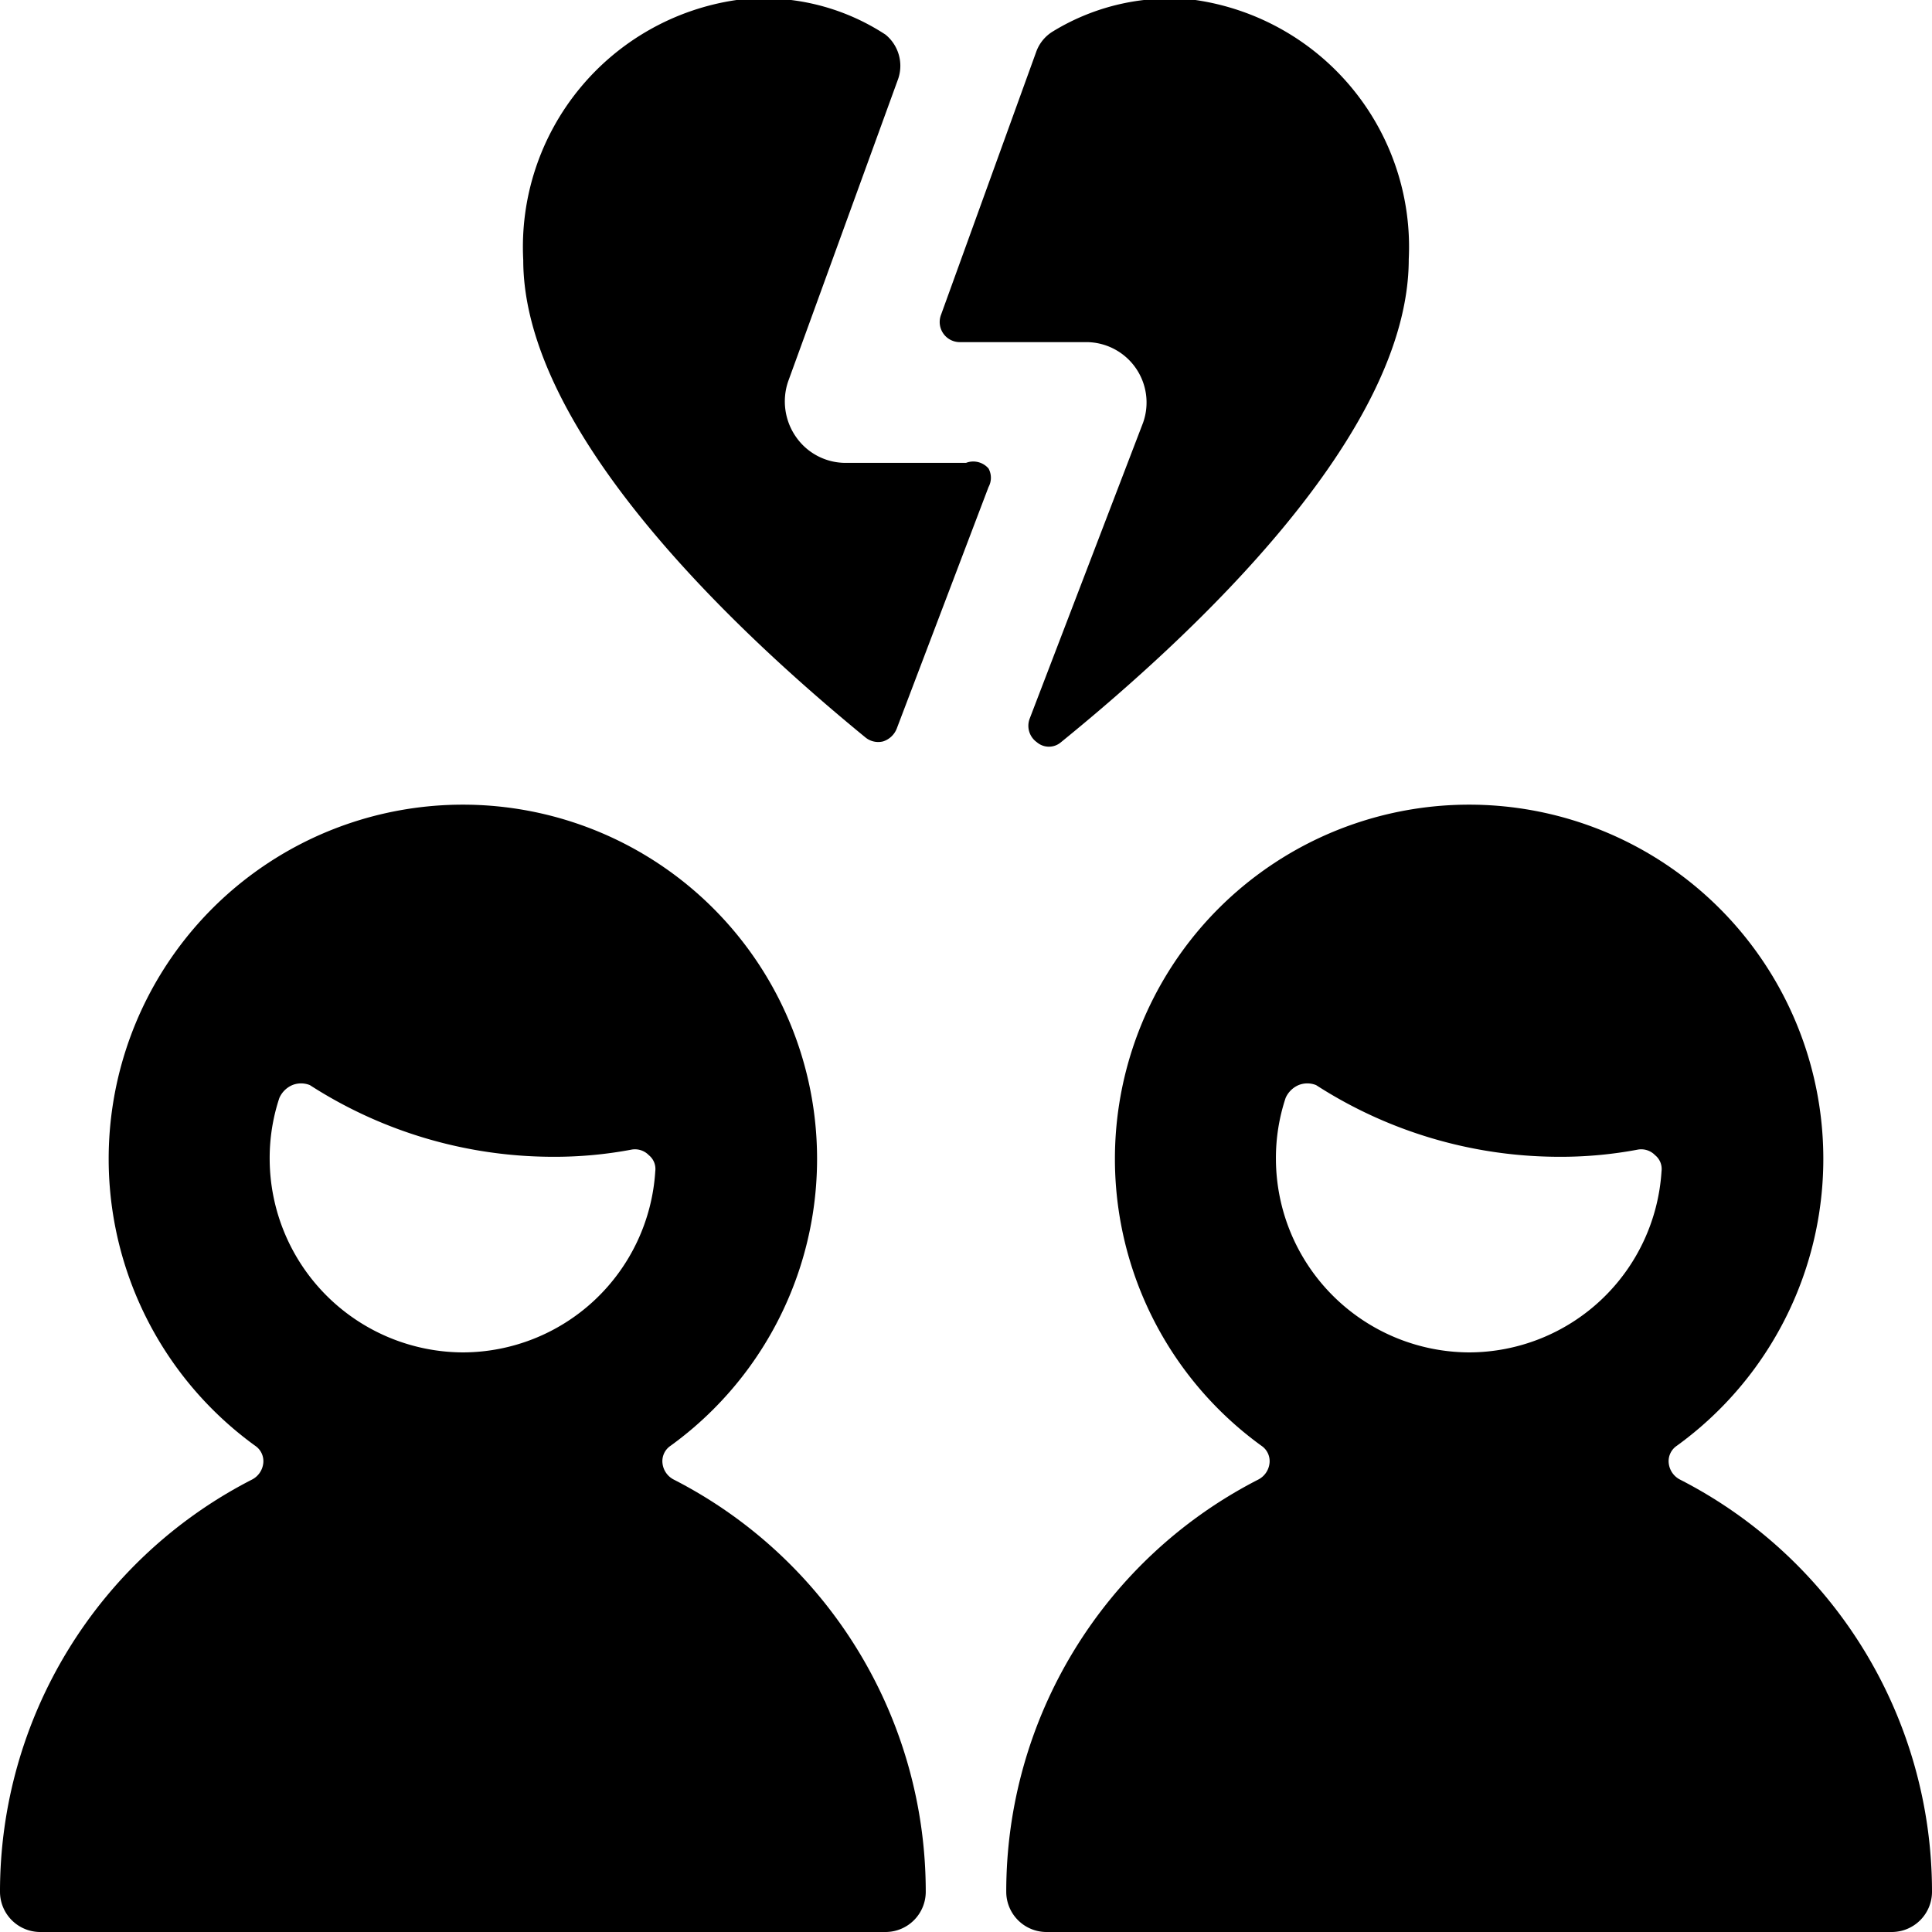
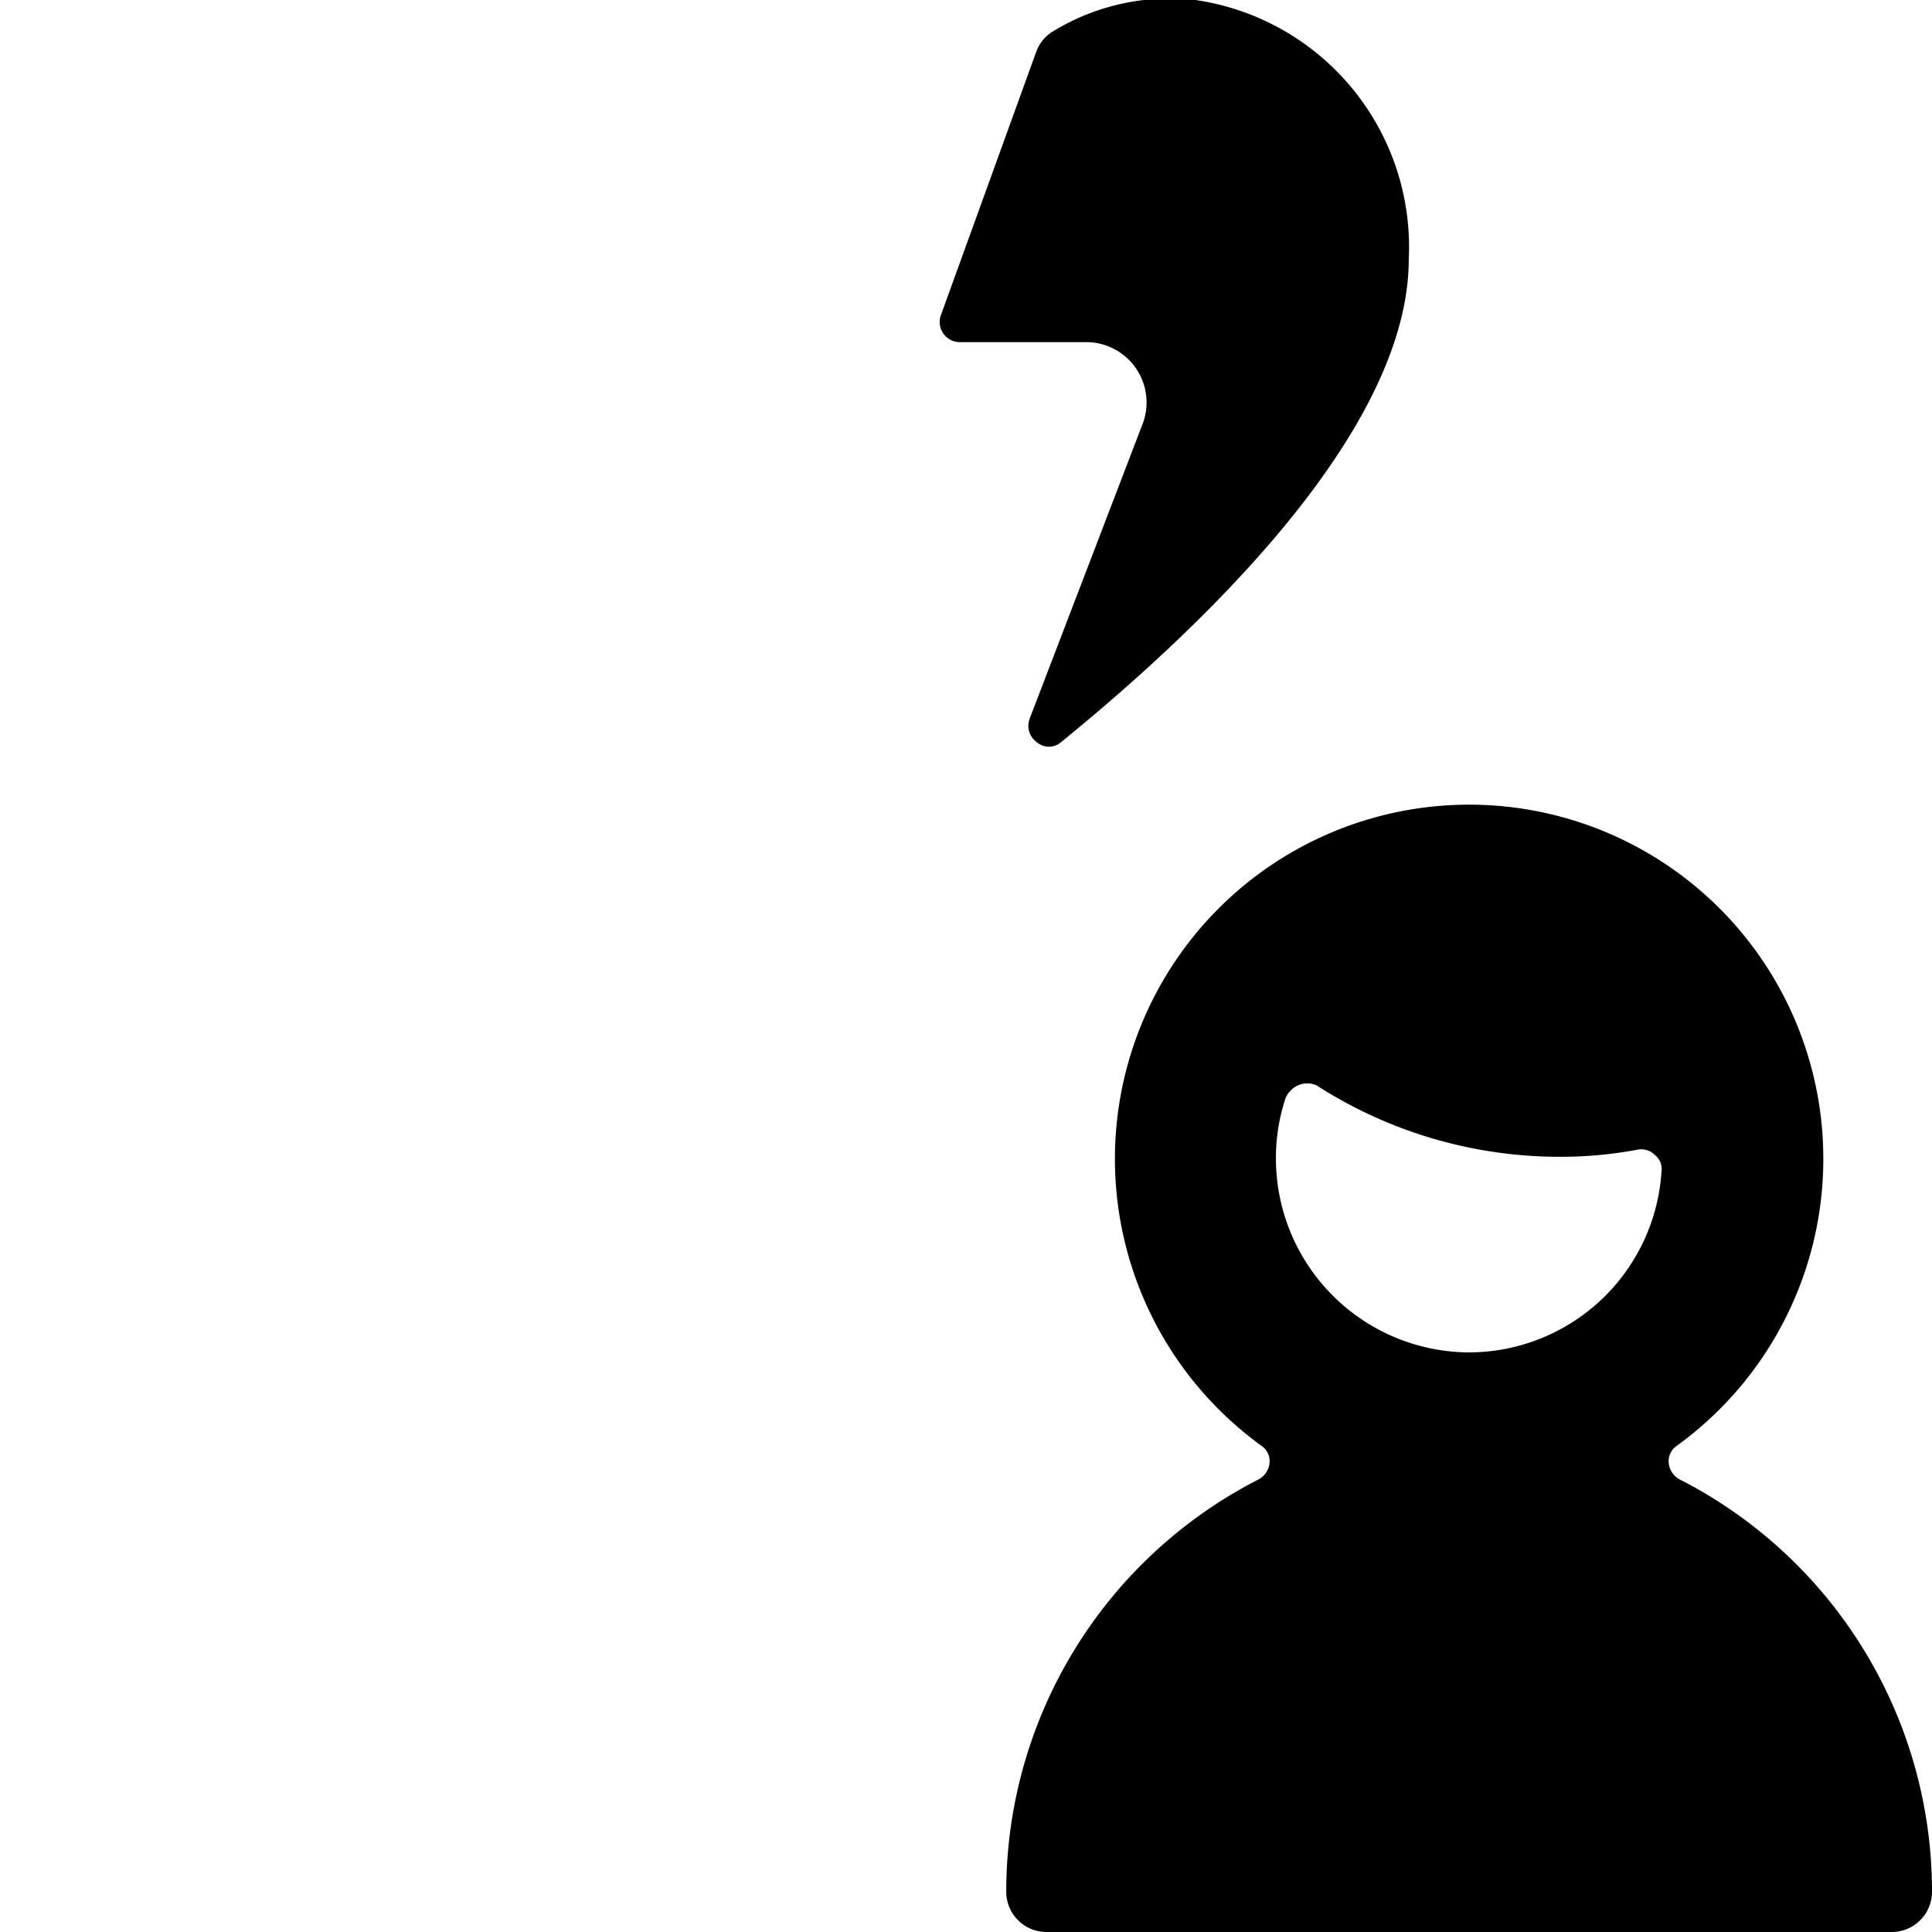
<svg xmlns="http://www.w3.org/2000/svg" viewBox="0 0 24 24">
  <g>
-     <path d="M12 5.75h-1.5a0.75 0.75 0 0 1 -0.61 -0.32 0.77 0.77 0 0 1 -0.1 -0.69L11.15 1A0.5 0.5 0 0 0 11 0.43 2.76 2.76 0 0 0 9.15 0 3.1 3.1 0 0 0 6.5 3.23c0 2.12 2.6 4.58 4.25 5.93a0.25 0.25 0 0 0 0.22 0.05 0.27 0.27 0 0 0 0.17 -0.16l1.14 -3a0.24 0.24 0 0 0 0 -0.23 0.25 0.25 0 0 0 -0.28 -0.07Z" fill="#000000" stroke-width="1" />
    <path d="M11.93 4.25h1.57a0.75 0.75 0 0 1 0.7 1l-1.41 3.68a0.25 0.25 0 0 0 0.09 0.29 0.23 0.23 0 0 0 0.3 0c1.66 -1.35 4.32 -3.83 4.32 -6A3.1 3.1 0 0 0 14.85 0a2.78 2.78 0 0 0 -1.77 0.39 0.49 0.49 0 0 0 -0.21 0.26l-1.18 3.26a0.25 0.25 0 0 0 0.24 0.34Z" fill="#000000" stroke-width="1" />
-     <path d="M8.37 18.38a0.26 0.26 0 0 1 -0.14 -0.2 0.23 0.23 0 0 1 0.1 -0.22 4.4 4.4 0 1 0 -5.16 0 0.23 0.23 0 0 1 0.1 0.22 0.26 0.26 0 0 1 -0.14 0.2A5.75 5.75 0 0 0 0 23.5a0.5 0.5 0 0 0 0.5 0.5H11a0.5 0.5 0 0 0 0.5 -0.5 5.75 5.75 0 0 0 -3.13 -5.12ZM5.75 16.8a2.41 2.41 0 0 1 -2.4 -2.4 2.37 2.37 0 0 1 0.12 -0.76 0.31 0.31 0 0 1 0.16 -0.16 0.29 0.29 0 0 1 0.22 0 5.58 5.58 0 0 0 3 0.89 5.15 5.15 0 0 0 1 -0.09 0.24 0.24 0 0 1 0.21 0.07 0.22 0.22 0 0 1 0.08 0.2 2.4 2.4 0 0 1 -2.39 2.25Z" fill="#000000" stroke-width="1" />
    <path d="M20.87 18.38a0.26 0.26 0 0 1 -0.14 -0.2 0.23 0.23 0 0 1 0.1 -0.22 4.4 4.4 0 1 0 -5.16 0 0.23 0.23 0 0 1 0.1 0.22 0.26 0.26 0 0 1 -0.14 0.2 5.75 5.75 0 0 0 -3.13 5.12 0.5 0.5 0 0 0 0.5 0.5h10.5a0.5 0.5 0 0 0 0.5 -0.5 5.75 5.75 0 0 0 -3.13 -5.12Zm-2.62 -1.58a2.41 2.41 0 0 1 -2.4 -2.4 2.37 2.37 0 0 1 0.12 -0.76 0.31 0.31 0 0 1 0.16 -0.16 0.29 0.29 0 0 1 0.22 0 5.58 5.58 0 0 0 3 0.89 5.15 5.15 0 0 0 1 -0.09 0.24 0.24 0 0 1 0.21 0.07 0.22 0.22 0 0 1 0.08 0.2 2.4 2.4 0 0 1 -2.39 2.25Z" fill="#000000" stroke-width="1" />
  </g>
</svg>